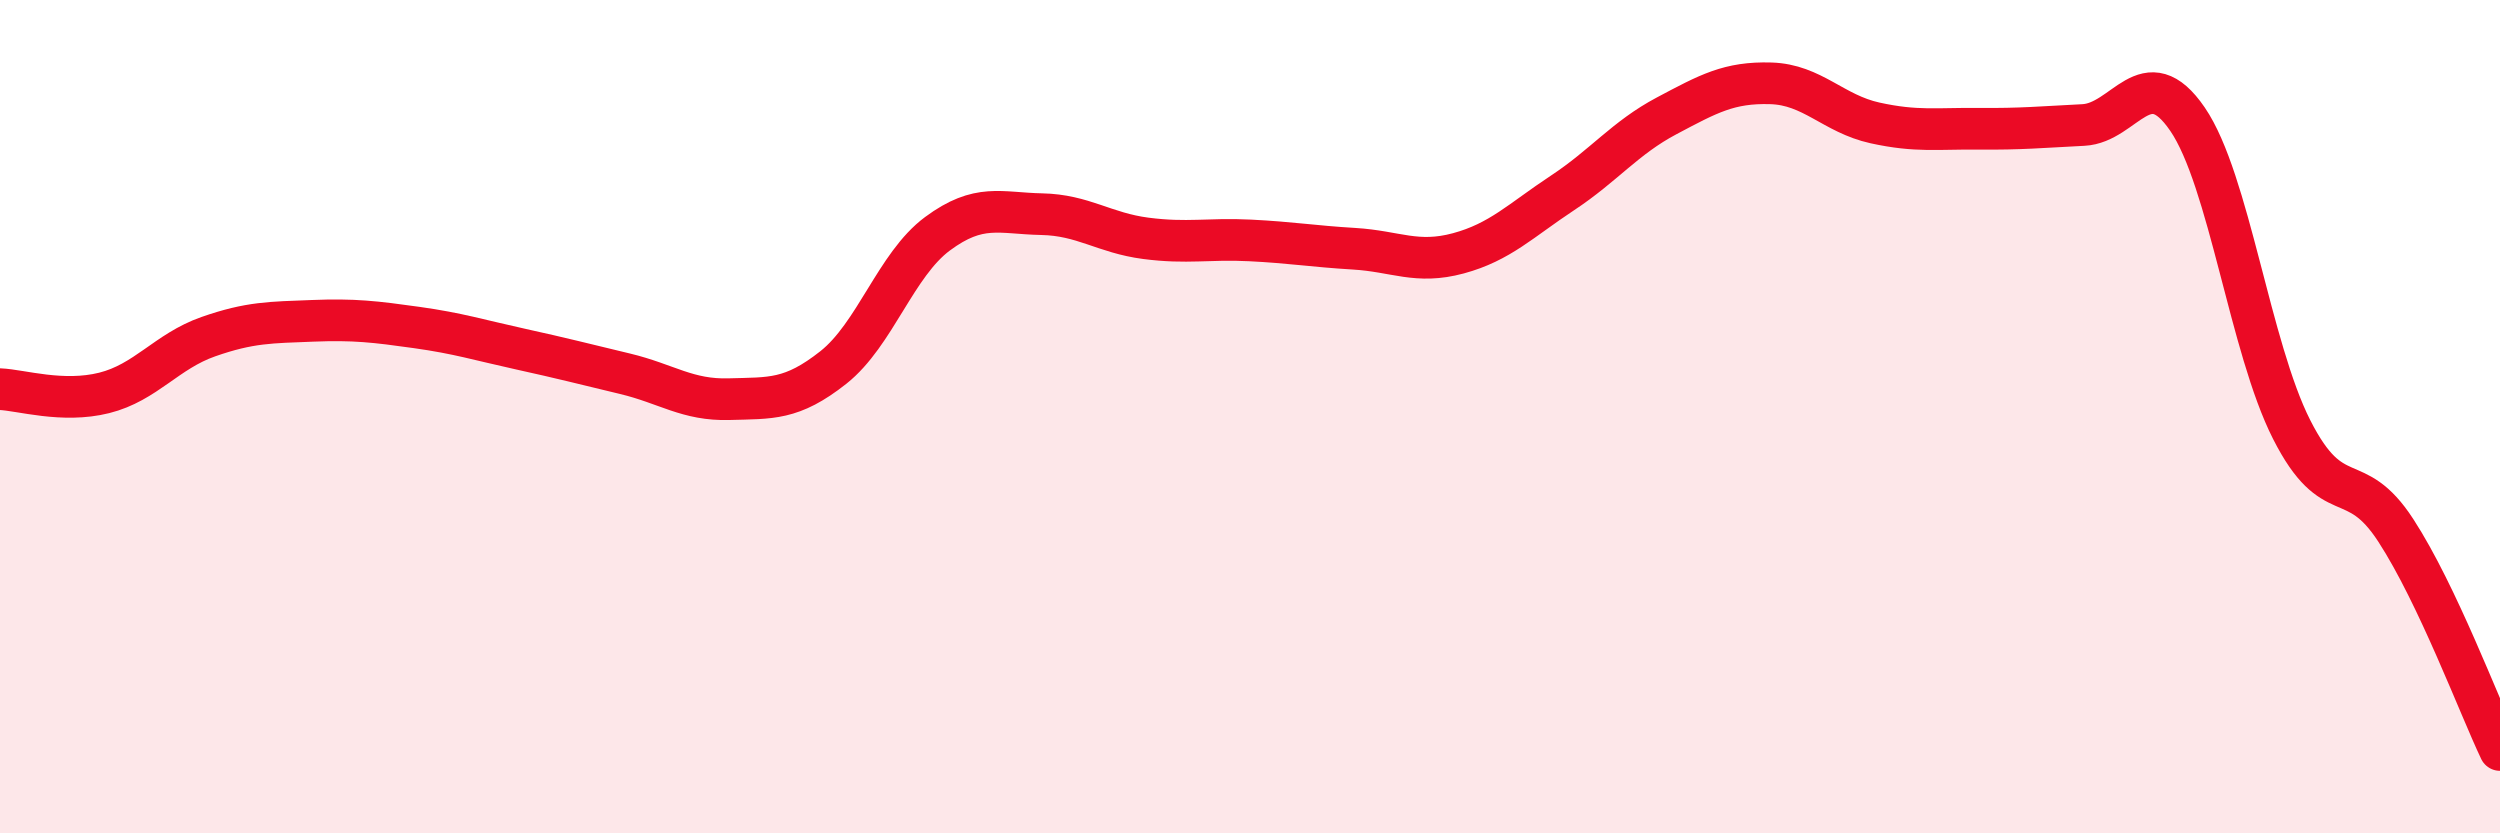
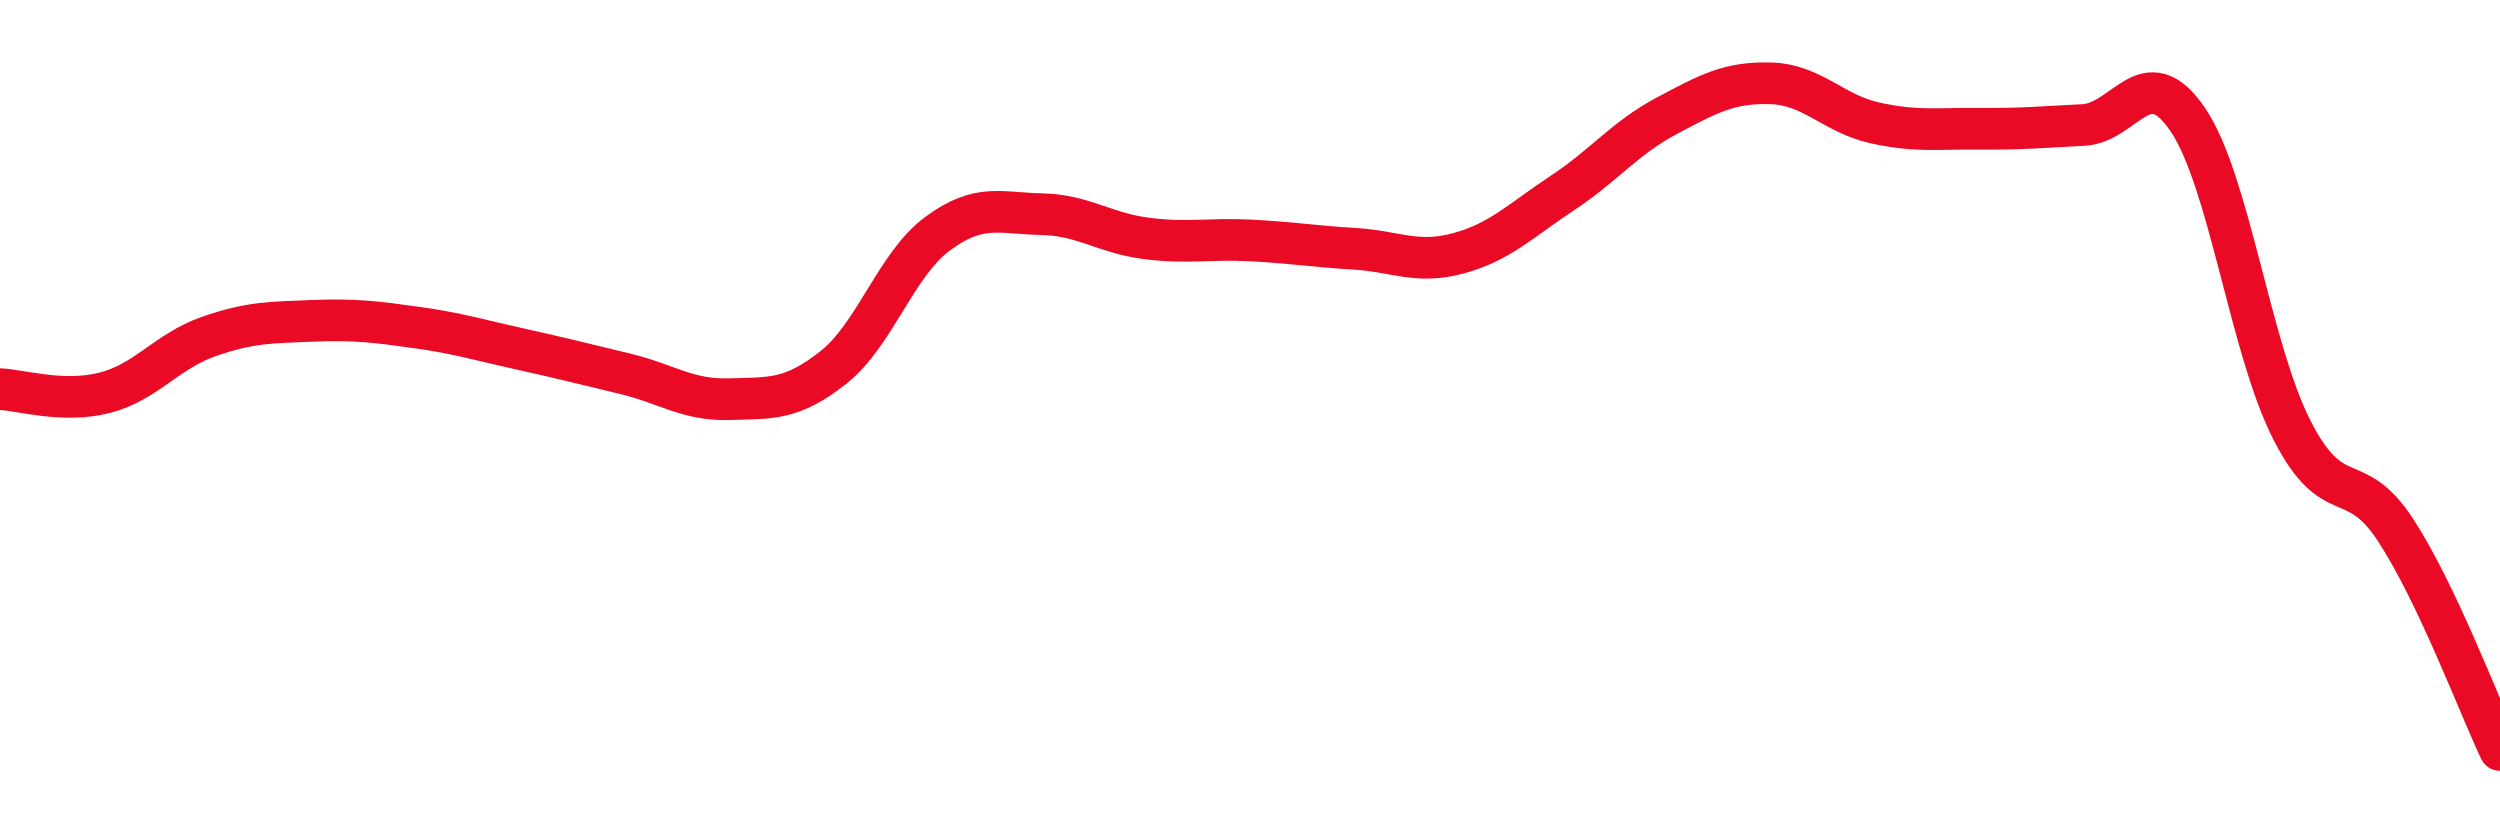
<svg xmlns="http://www.w3.org/2000/svg" width="60" height="20" viewBox="0 0 60 20">
-   <path d="M 0,9.34 C 0.5,9.36 1.5,9.68 2.5,9.43 C 3.5,9.18 4,8.43 5,8.08 C 6,7.73 6.5,7.74 7.5,7.7 C 8.5,7.66 9,7.72 10,7.86 C 11,8 11.5,8.16 12.5,8.38 C 13.5,8.6 14,8.73 15,8.97 C 16,9.21 16.5,9.61 17.5,9.58 C 18.5,9.55 19,9.61 20,8.82 C 21,8.03 21.5,6.35 22.5,5.61 C 23.5,4.87 24,5.12 25,5.14 C 26,5.16 26.5,5.59 27.5,5.72 C 28.5,5.85 29,5.72 30,5.77 C 31,5.82 31.5,5.91 32.5,5.97 C 33.5,6.03 34,6.35 35,6.08 C 36,5.81 36.5,5.29 37.5,4.63 C 38.5,3.97 39,3.31 40,2.78 C 41,2.25 41.5,1.97 42.5,2 C 43.5,2.03 44,2.73 45,2.95 C 46,3.17 46.5,3.08 47.5,3.09 C 48.5,3.1 49,3.05 50,3 C 51,2.95 51.5,1.4 52.5,2.86 C 53.5,4.32 54,8.34 55,10.31 C 56,12.28 56.5,11.19 57.5,12.73 C 58.5,14.27 59.5,16.95 60,18L60 20L0 20Z" fill="#EB0A25" opacity="0.1" stroke-linecap="round" stroke-linejoin="round" />
  <path d="M 0,9.34 C 0.5,9.36 1.5,9.68 2.5,9.43 C 3.5,9.18 4,8.43 5,8.08 C 6,7.73 6.5,7.74 7.5,7.7 C 8.5,7.66 9,7.72 10,7.86 C 11,8 11.5,8.16 12.5,8.38 C 13.5,8.6 14,8.73 15,8.97 C 16,9.21 16.5,9.61 17.5,9.58 C 18.5,9.55 19,9.61 20,8.82 C 21,8.03 21.5,6.35 22.5,5.61 C 23.5,4.87 24,5.12 25,5.14 C 26,5.16 26.5,5.59 27.5,5.72 C 28.5,5.85 29,5.72 30,5.77 C 31,5.82 31.5,5.91 32.5,5.97 C 33.5,6.03 34,6.35 35,6.08 C 36,5.81 36.5,5.29 37.5,4.63 C 38.5,3.97 39,3.31 40,2.78 C 41,2.25 41.5,1.97 42.5,2 C 43.5,2.03 44,2.73 45,2.95 C 46,3.17 46.5,3.08 47.5,3.09 C 48.5,3.1 49,3.05 50,3 C 51,2.95 51.5,1.4 52.5,2.86 C 53.5,4.32 54,8.34 55,10.31 C 56,12.28 56.5,11.19 57.5,12.73 C 58.5,14.27 59.5,16.95 60,18" stroke="#EB0A25" stroke-width="1" fill="none" stroke-linecap="round" stroke-linejoin="round" />
</svg>